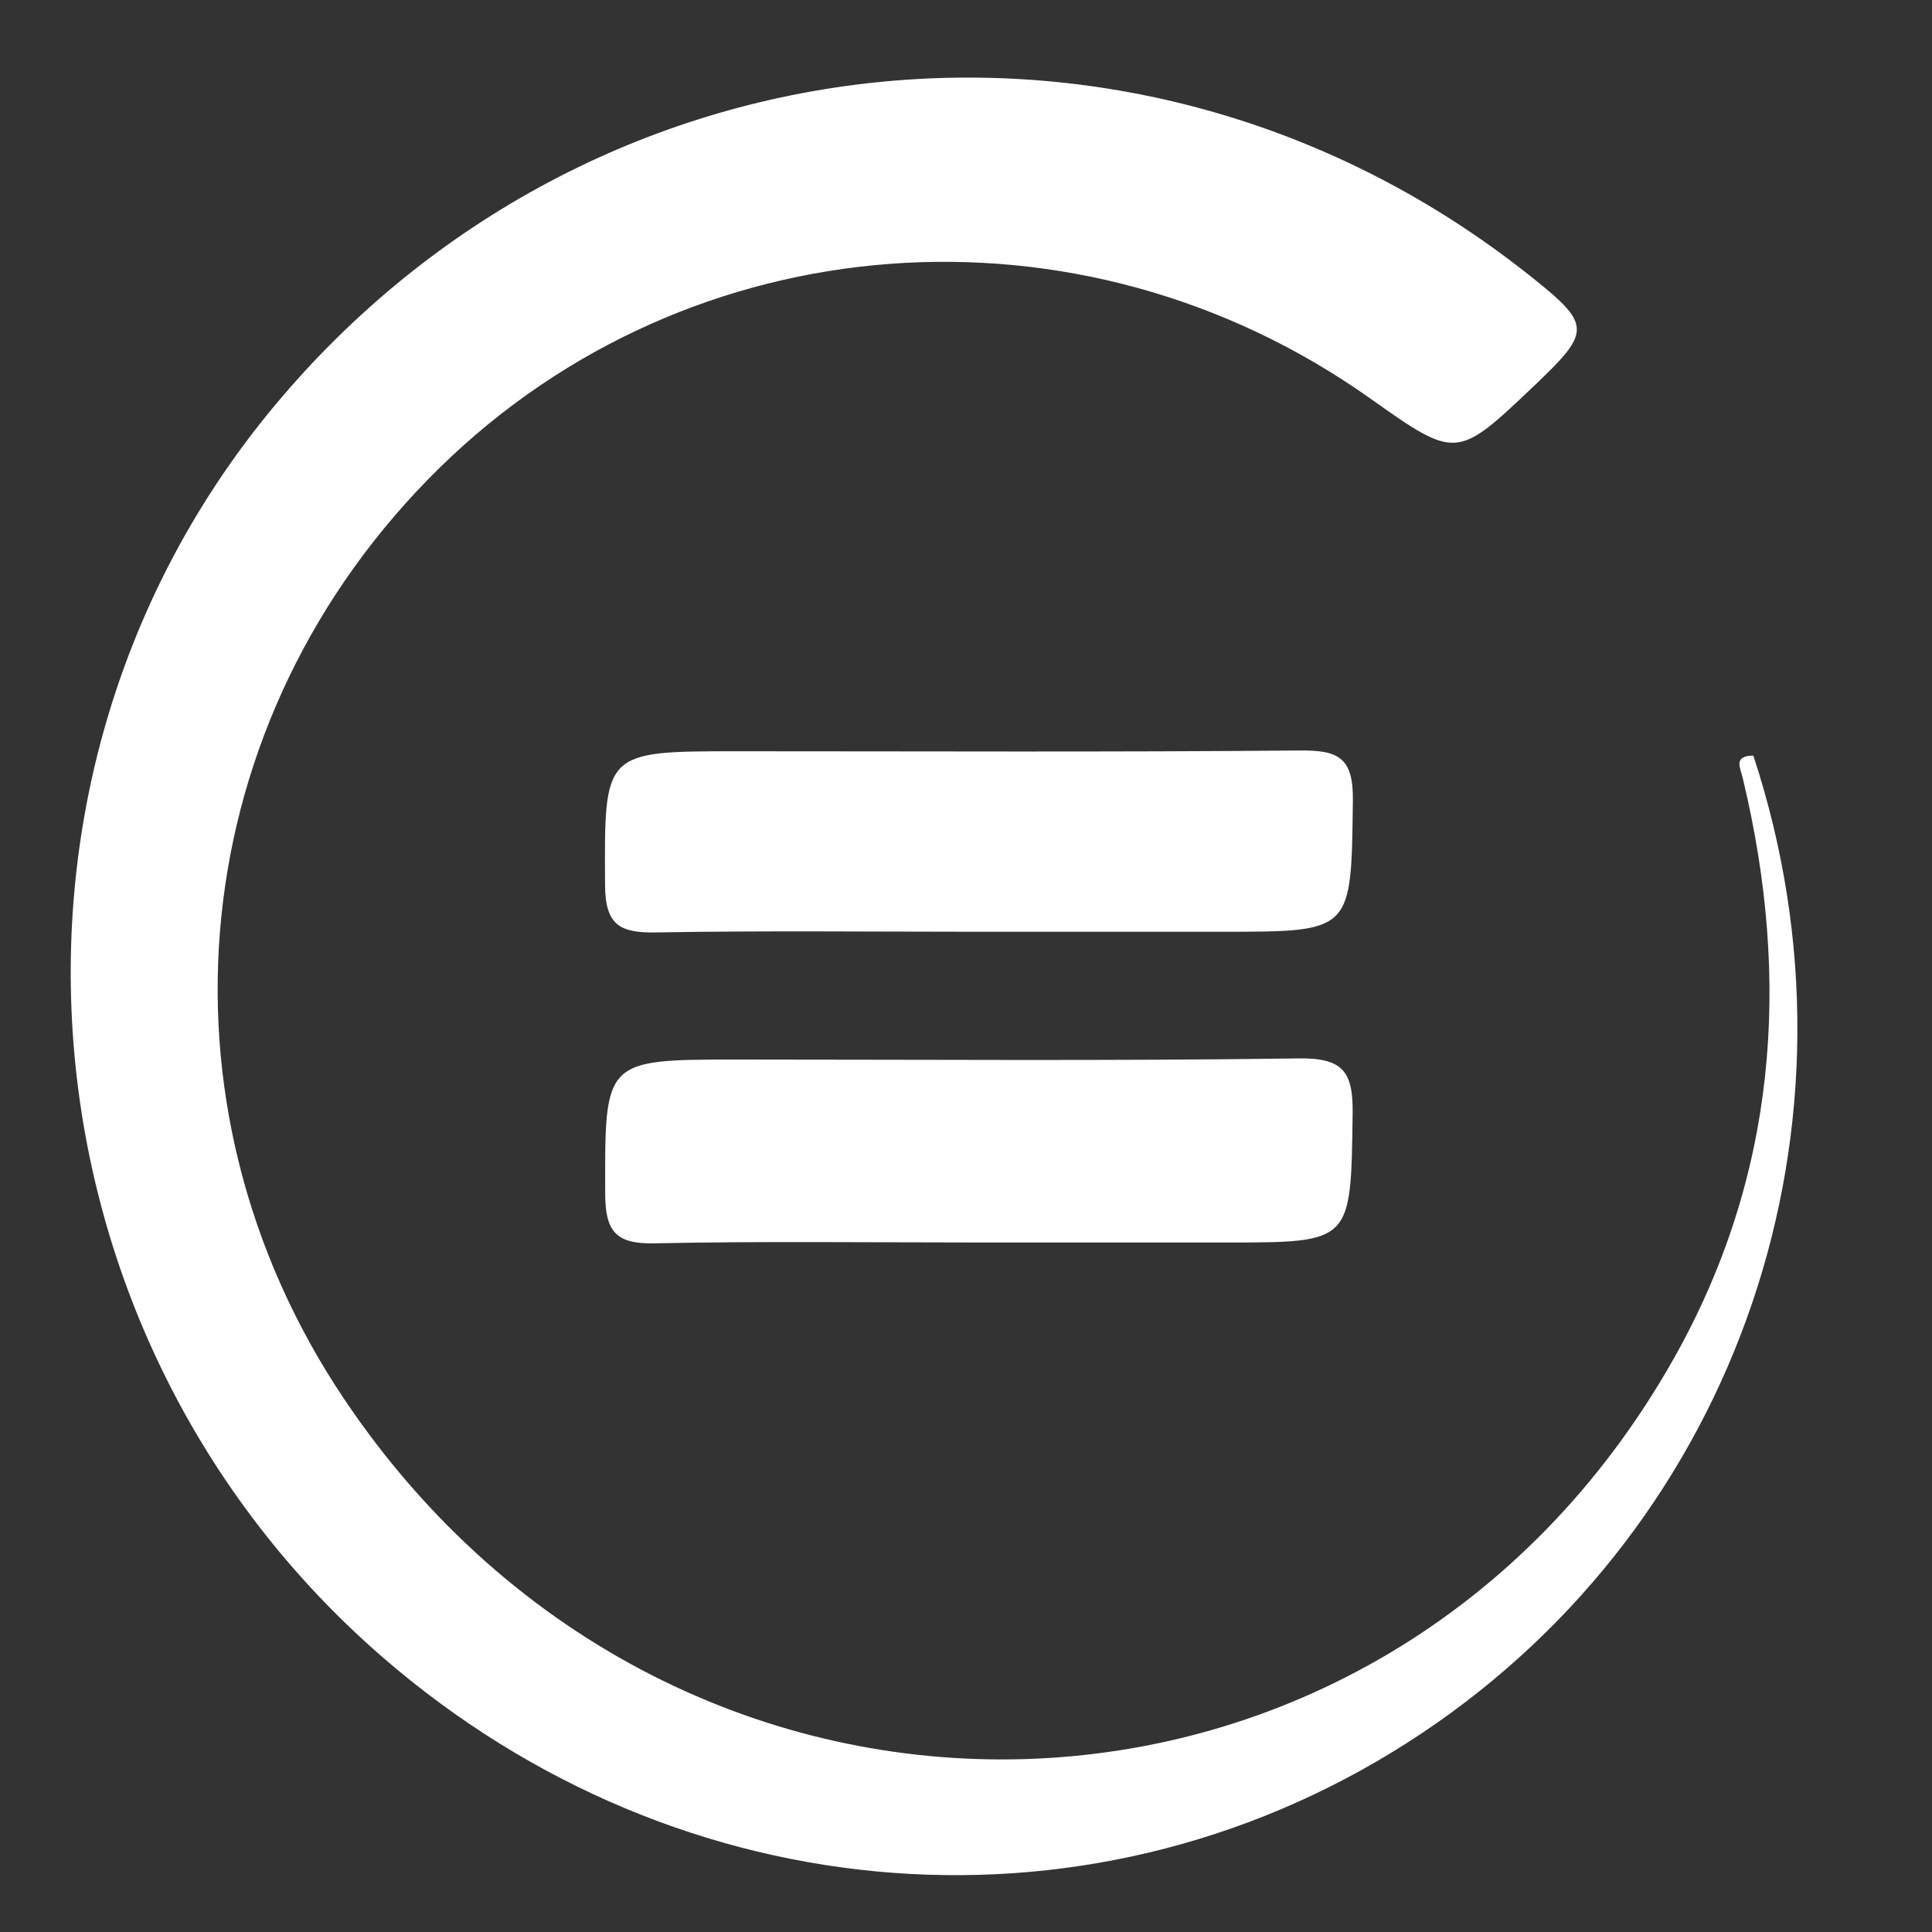
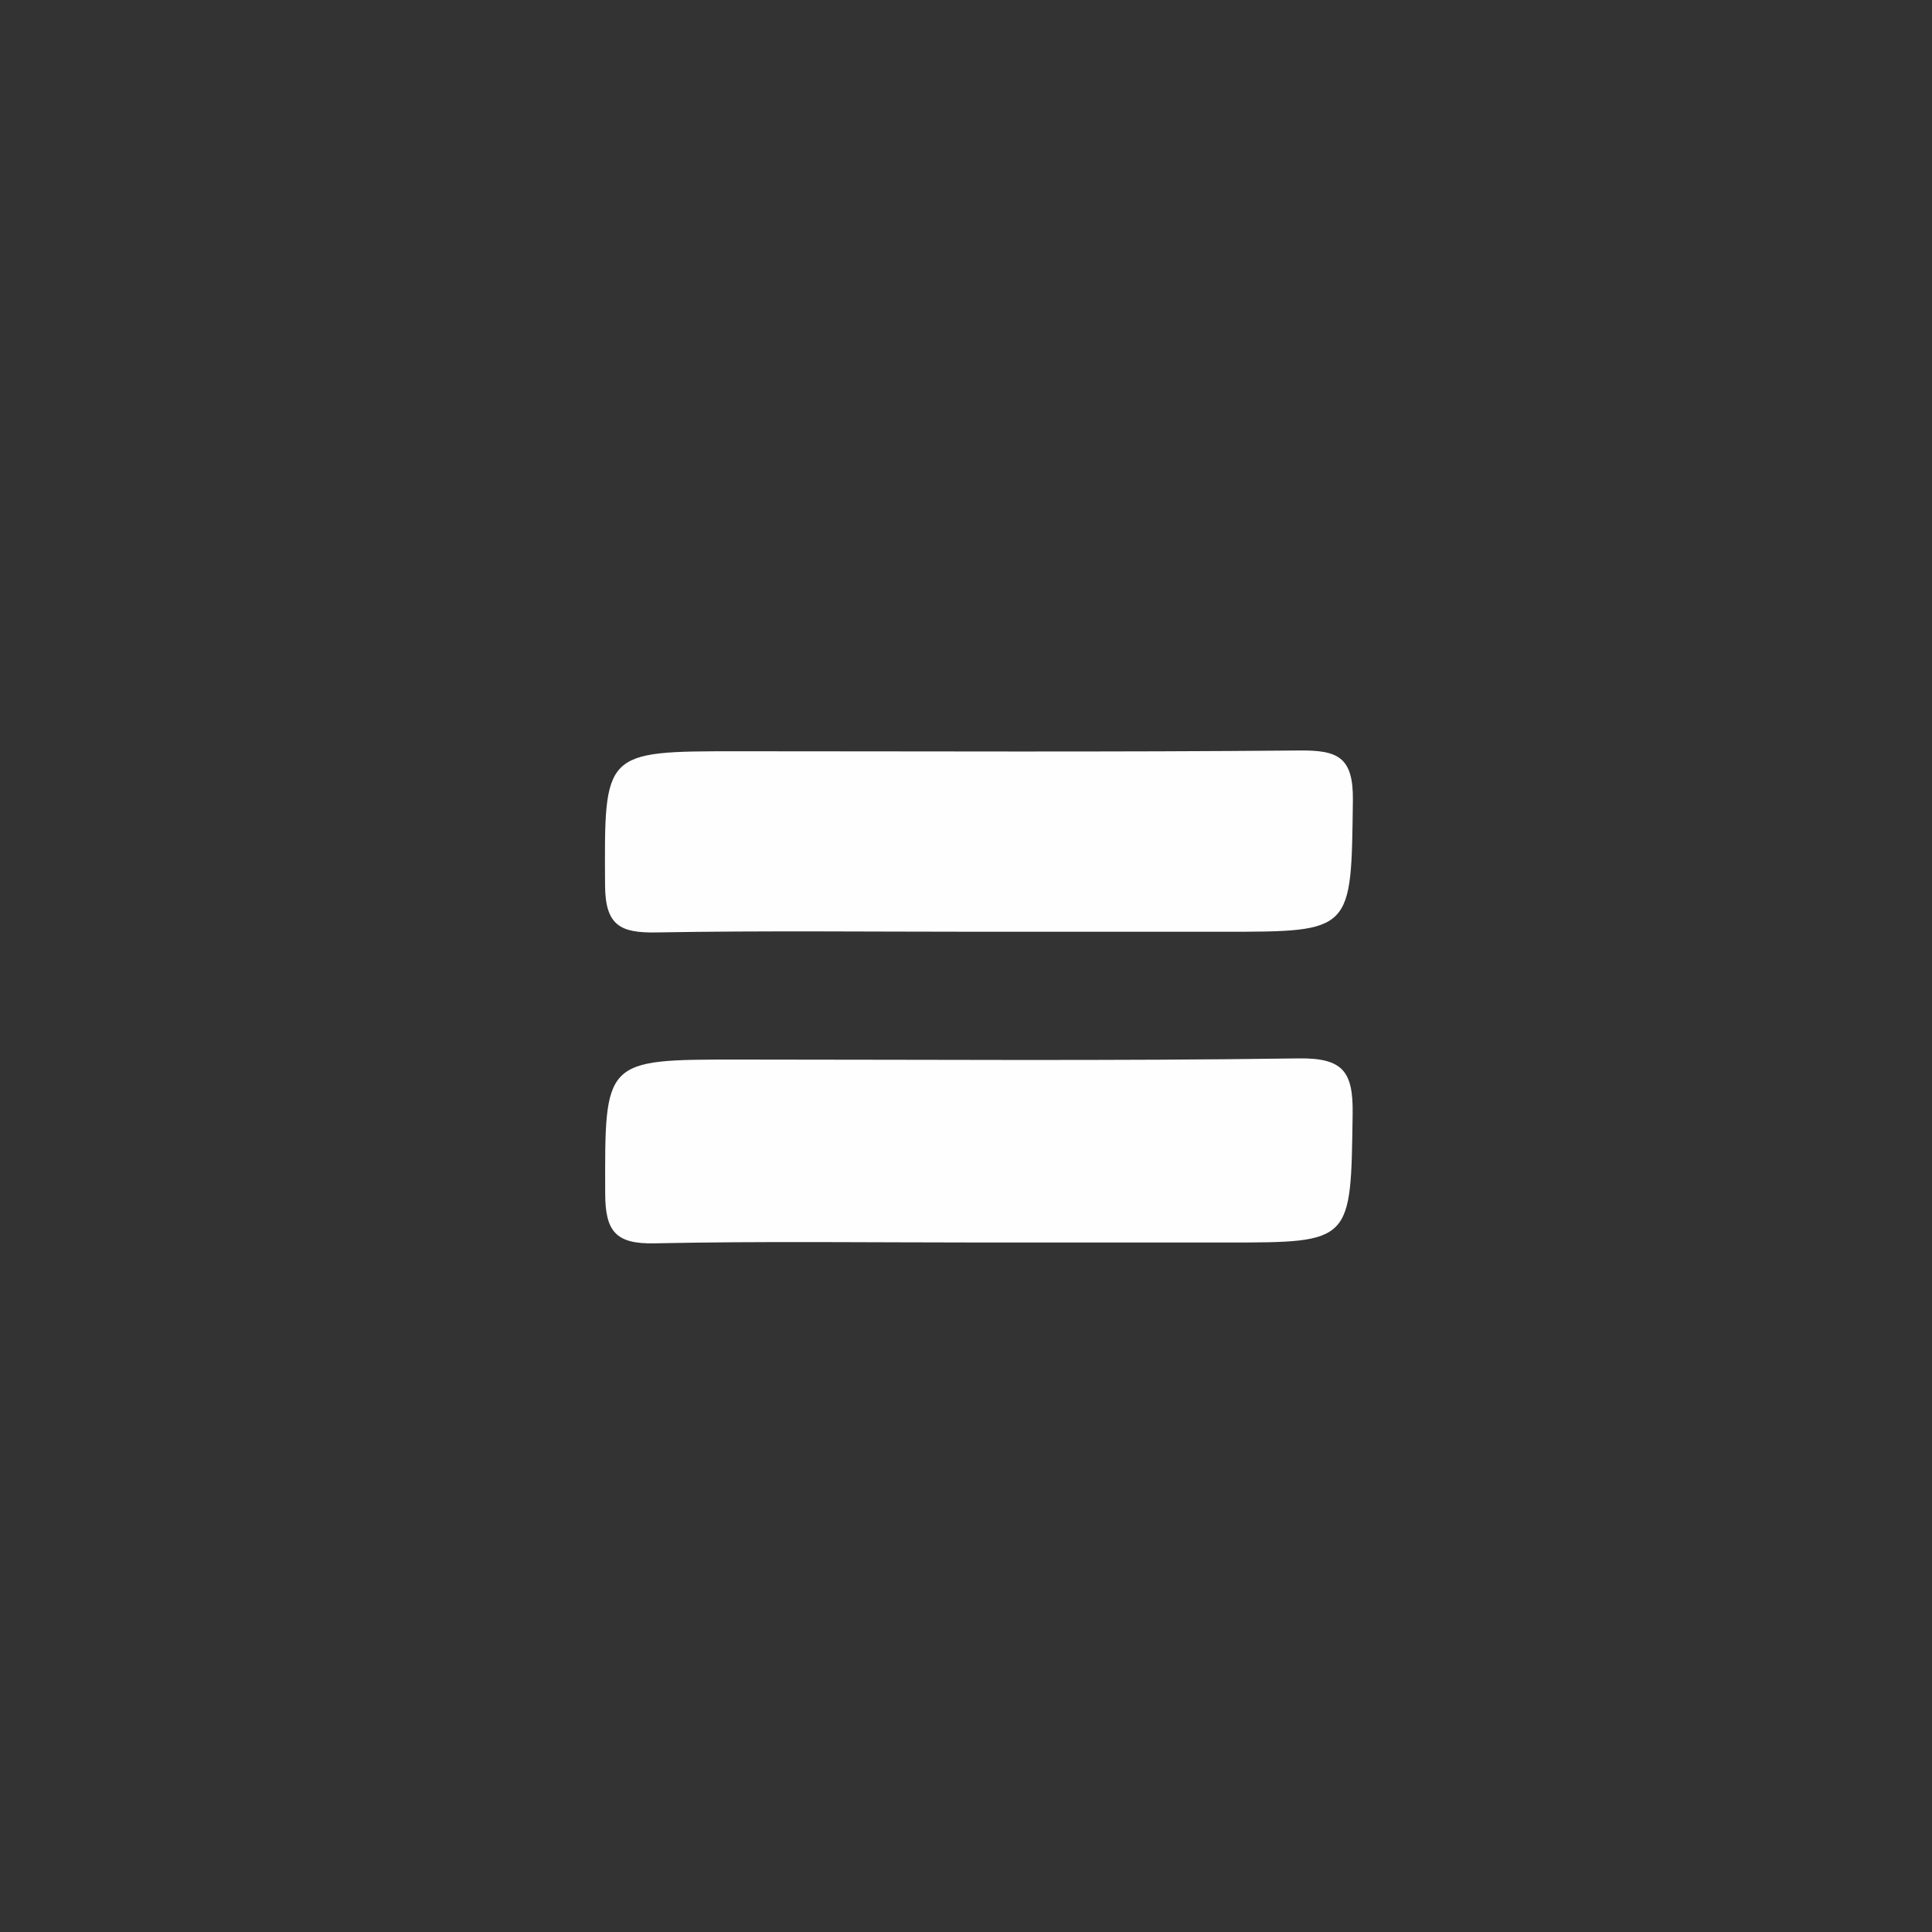
<svg xmlns="http://www.w3.org/2000/svg" version="1.1" id="Capa_1" x="0px" y="0px" viewBox="0 0 400 400" style="enable-background:new 0 0 400 400;" xml:space="preserve">
  <rect x="0" y="0" width="400" height="400" fill="#333333" stroke="none" />
  <style type="text/css">
	.st0{fill:#FFFFFF;}
	.st1{fill:#FFFEFF;}
</style>
  <g>
-     <path class="st0" d="M360.87,161.32c10.01,41.82,6.95,82.33-14.43,120.13c-60.42,106.82-205.98,111.08-275.11,8.32   C29.98,228.3,38.11,148.7,91.05,96.82c51.87-50.84,132.51-56.87,192.5-14.42c18.01,12.75,18.01,12.74,34.05-2.5   c12.02-11.42,11.96-12.64-1.06-22.98C236.34-6.72,122.39,5.22,56.73,84.14c-63.89,76.8-53.92,192.54,22.29,258.8   c61.96,53.86,148.75,60.31,215.23,15.99c65.91-43.94,93.87-126.27,68.76-202.49C358.63,156.46,360.44,159.19,360.87,161.32z" />
    <path class="st1" d="M152.69,219.37c-27.75,0-27.47,0-27.39,27.8c0.02,7.78,2.21,10.42,10.17,10.25   c22.55-0.47,45.11-0.17,67.67-0.17c16.92,0,33.84,0,50.76,0c26.12,0,25.77-0.01,26.15-26.67c0.12-8.72-1.99-11.57-11.18-11.45   C230.14,219.68,191.41,219.37,152.69,219.37z" />
    <path class="st1" d="M268.99,155.38c-38.74,0.35-77.49,0.16-116.24,0.16c-27.97,0-27.62,0-27.48,27.73   c0.04,8.38,3.21,9.91,10.62,9.78c22.19-0.39,44.39-0.14,66.58-0.14c16.93,0,33.86,0,50.79,0c26.92,0,26.48-0.01,26.84-27.22   C280.21,156.61,276.87,155.31,268.99,155.38z" />
  </g>
</svg>